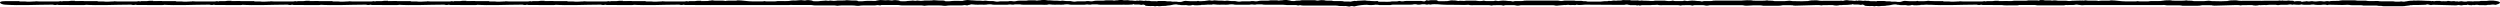
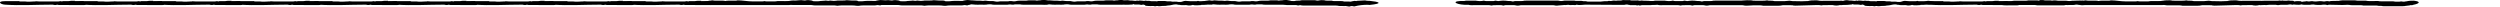
<svg xmlns="http://www.w3.org/2000/svg" width="1920" height="5" viewBox="0 0 1920 5" fill="none">
  <path d="M64.097 3.894C67.978 3.894 64.241 2.965 64.241 0.841C64.241 0.796 63.522 0.841 63.235 0.841C61.367 0.841 59.642 0.796 57.917 0.796C57.343 0.796 57.486 1.327 57.486 0.531C57.486 0.487 57.199 0.619 57.199 0.619H54.756C53.893 0.619 53.606 0.796 53.031 0.841C52.169 0.929 51.306 0.885 50.444 0.885H48.432C48.288 0.885 48.145 0.841 48.145 0.885C48.145 1.15 47.139 1.15 46.564 0.929C46.276 0.796 46.133 0.841 46.133 0.929C45.845 0.973 45.414 1.106 44.983 1.106H29.749C29.318 1.106 27.737 0.929 27.593 0.973C27.449 1.018 27.162 1.106 27.018 1.106H26.443C26.156 1.106 20.551 1.504 19.545 1.15H19.258C18.395 1.15 17.533 1.106 16.814 1.15C15.952 1.195 14.946 1.15 14.659 0.885C14.515 0.752 13.796 0.885 13.365 0.885H3.88C-2.444 0.885 -0.001 3.319 3.88 3.584C15.665 4.381 28.024 3.584 39.953 3.584C40.528 3.584 40.671 3.54 41.39 3.761C41.534 3.805 41.821 3.85 42.108 3.85C42.683 3.85 42.827 3.938 43.833 3.628C43.977 3.584 44.121 3.628 44.121 3.628C44.695 3.894 45.558 3.85 46.276 3.85C52.169 3.85 58.349 3.894 64.097 3.894Z" fill="black" />
  <path d="M124.223 3.894C128.103 3.894 124.366 2.965 124.366 0.841C124.366 0.796 123.648 0.841 123.36 0.841C121.492 0.841 119.767 0.796 118.043 0.796C117.468 0.796 117.612 1.327 117.612 0.531C117.612 0.487 117.324 0.619 117.324 0.619H114.881C114.019 0.619 113.731 0.796 113.156 0.841C112.294 0.929 111.432 0.885 110.569 0.885H108.557C108.414 0.885 108.27 0.841 108.27 0.885C108.27 1.15 107.264 1.15 106.689 0.929C106.402 0.796 106.258 0.841 106.258 0.929C105.97 0.973 105.539 1.106 105.108 1.106H89.874C89.443 1.106 87.862 0.929 87.718 0.973C87.575 1.018 87.287 1.106 87.144 1.106H86.569C86.281 1.106 80.676 1.504 79.67 1.15H79.383C78.52 1.15 77.658 1.106 76.94 1.15C76.077 1.195 75.071 1.15 74.784 0.885C74.64 0.752 73.922 0.885 73.49 0.885H64.005C57.682 0.885 60.125 3.319 64.005 3.584C75.79 4.381 88.15 3.584 100.078 3.584C100.653 3.584 100.797 3.54 101.515 3.761C101.659 3.805 101.946 3.85 102.234 3.85C102.809 3.85 102.952 3.938 103.958 3.628C104.102 3.584 104.246 3.628 104.246 3.628C104.821 3.894 105.683 3.85 106.402 3.85C112.294 3.85 118.474 3.894 124.223 3.894Z" fill="black" />
  <path d="M184.348 3.894C188.228 3.894 184.492 2.965 184.492 0.841C184.492 0.796 183.773 0.841 183.485 0.841C181.617 0.841 179.893 0.796 178.168 0.796C177.593 0.796 177.737 1.327 177.737 0.531C177.737 0.487 177.449 0.619 177.449 0.619H175.006C174.144 0.619 173.856 0.796 173.282 0.841C172.419 0.929 171.557 0.885 170.695 0.885H168.683C168.539 0.885 168.395 0.841 168.395 0.885C168.395 1.15 167.389 1.15 166.814 0.929C166.527 0.796 166.383 0.841 166.383 0.929C166.096 0.973 165.665 1.106 165.233 1.106H149.999C149.568 1.106 147.987 0.929 147.844 0.973C147.7 1.018 147.413 1.106 147.269 1.106H146.694C146.407 1.106 140.802 1.504 139.796 1.15H139.508C138.646 1.15 137.784 1.106 137.065 1.15C136.203 1.195 135.197 1.15 134.909 0.885C134.765 0.752 134.047 0.885 133.616 0.885H124.13C117.807 0.885 120.25 3.319 124.13 3.584C135.915 4.381 148.275 3.584 160.203 3.584C160.778 3.584 160.922 3.54 161.641 3.761C161.784 3.805 162.072 3.85 162.359 3.85C162.934 3.85 163.078 3.938 164.084 3.628C164.227 3.584 164.371 3.628 164.371 3.628C164.946 3.894 165.808 3.85 166.527 3.85C172.419 3.85 178.599 3.894 184.348 3.894Z" fill="black" />
  <path d="M244.473 3.894C248.353 3.894 244.617 2.965 244.617 0.841C244.617 0.796 243.898 0.841 243.611 0.841C241.742 0.841 240.018 0.796 238.293 0.796C237.718 0.796 237.862 1.327 237.862 0.531C237.862 0.487 237.575 0.619 237.575 0.619H235.132C234.269 0.619 233.982 0.796 233.407 0.841C232.545 0.929 231.682 0.885 230.82 0.885H228.808C228.664 0.885 228.521 0.841 228.521 0.885C228.521 1.15 227.515 1.15 226.94 0.929C226.652 0.796 226.508 0.841 226.508 0.929C226.221 0.973 225.79 1.106 225.359 1.106H210.125C209.694 1.106 208.113 0.929 207.969 0.973C207.825 1.018 207.538 1.106 207.394 1.106H206.819C206.532 1.106 200.927 1.504 199.921 1.15H199.633C198.771 1.15 197.909 1.106 197.19 1.15C196.328 1.195 195.322 1.15 195.034 0.885C194.891 0.752 194.172 0.885 193.741 0.885H184.256C177.932 0.885 180.375 3.319 184.256 3.584C196.041 4.381 208.4 3.584 220.329 3.584C220.904 3.584 221.047 3.54 221.766 3.761C221.91 3.805 222.197 3.85 222.484 3.85C223.059 3.85 223.203 3.938 224.209 3.628C224.353 3.584 224.496 3.628 224.496 3.628C225.071 3.894 225.934 3.85 226.652 3.85C232.545 3.85 238.724 3.894 244.473 3.894Z" fill="black" />
  <path d="M304.598 3.894C308.479 3.894 304.742 2.965 304.742 0.841C304.742 0.796 304.024 0.841 303.736 0.841C301.868 0.841 300.143 0.796 298.419 0.796C297.844 0.796 297.987 1.327 297.987 0.531C297.987 0.487 297.7 0.619 297.7 0.619H295.257C294.395 0.619 294.107 0.796 293.532 0.841C292.67 0.929 291.808 0.885 290.945 0.885H288.933C288.79 0.885 288.646 0.841 288.646 0.885C288.646 1.15 287.64 1.15 287.065 0.929C286.777 0.796 286.634 0.841 286.634 0.929C286.346 0.973 285.915 1.106 285.484 1.106H270.25C269.819 1.106 268.238 0.929 268.094 0.973C267.951 1.018 267.663 1.106 267.519 1.106H266.945C266.657 1.106 261.052 1.504 260.046 1.15H259.759C258.896 1.15 258.034 1.106 257.316 1.15C256.453 1.195 255.447 1.15 255.16 0.885C255.016 0.752 254.297 0.885 253.866 0.885H244.381C238.057 0.885 240.501 3.319 244.381 3.584C256.166 4.381 268.525 3.584 280.454 3.584C281.029 3.584 281.173 3.54 281.891 3.761C282.035 3.805 282.322 3.85 282.61 3.85C283.185 3.85 283.328 3.938 284.334 3.628C284.478 3.584 284.622 3.628 284.622 3.628C285.197 3.894 286.059 3.85 286.778 3.85C292.67 3.85 298.85 3.894 304.598 3.894Z" fill="black" />
  <path d="M364.724 3.894C368.604 3.894 364.867 2.965 364.867 0.841C364.867 0.796 364.149 0.841 363.861 0.841C361.993 0.841 360.268 0.796 358.544 0.796C357.969 0.796 358.113 1.327 358.113 0.531C358.113 0.487 357.825 0.619 357.825 0.619H355.382C354.52 0.619 354.232 0.796 353.658 0.841C352.795 0.929 351.933 0.885 351.071 0.885H349.059C348.915 0.885 348.771 0.841 348.771 0.885C348.771 1.15 347.765 1.15 347.19 0.929C346.903 0.796 346.759 0.841 346.759 0.929C346.472 0.973 346.041 1.106 345.609 1.106H330.375C329.944 1.106 328.363 0.929 328.22 0.973C328.076 1.018 327.788 1.106 327.645 1.106H327.07C326.782 1.106 321.178 1.504 320.172 1.15H319.884C319.022 1.15 318.159 1.106 317.441 1.15C316.579 1.195 315.573 1.15 315.285 0.885C315.141 0.752 314.423 0.885 313.992 0.885H304.506C298.183 0.885 300.626 3.319 304.506 3.584C316.291 4.381 328.651 3.584 340.579 3.584C341.154 3.584 341.298 3.54 342.016 3.761C342.16 3.805 342.448 3.85 342.735 3.85C343.31 3.85 343.454 3.938 344.46 3.628C344.603 3.584 344.747 3.628 344.747 3.628C345.322 3.894 346.184 3.85 346.903 3.85C352.795 3.85 358.975 3.894 364.724 3.894Z" fill="black" />
  <path d="M424.849 3.894C428.729 3.894 424.993 2.965 424.993 0.841C424.993 0.796 424.274 0.841 423.987 0.841C422.118 0.841 420.394 0.796 418.669 0.796C418.094 0.796 418.238 1.327 418.238 0.531C418.238 0.487 417.951 0.619 417.951 0.619H415.507C414.645 0.619 414.358 0.796 413.783 0.841C412.921 0.929 412.058 0.885 411.196 0.885H409.184C409.04 0.885 408.896 0.841 408.896 0.885C408.896 1.15 407.89 1.15 407.316 0.929C407.028 0.796 406.884 0.841 406.884 0.929C406.597 0.973 406.166 1.106 405.735 1.106H390.501C390.07 1.106 388.489 0.929 388.345 0.973C388.201 1.018 387.914 1.106 387.77 1.106H387.195C386.908 1.106 381.303 1.504 380.297 1.15H380.009C379.147 1.15 378.285 1.106 377.566 1.15C376.704 1.195 375.698 1.15 375.41 0.885C375.267 0.752 374.548 0.885 374.117 0.885H364.632C358.308 0.885 360.751 3.319 364.632 3.584C376.416 4.381 388.776 3.584 400.705 3.584C401.279 3.584 401.423 3.54 402.142 3.761C402.285 3.805 402.573 3.85 402.86 3.85C403.435 3.85 403.579 3.938 404.585 3.628C404.729 3.584 404.872 3.628 404.872 3.628C405.447 3.894 406.31 3.85 407.028 3.85C412.921 3.85 419.1 3.894 424.849 3.894Z" fill="black" />
  <path d="M484.974 3.894C488.855 3.894 485.118 2.965 485.118 0.841C485.118 0.796 484.399 0.841 484.112 0.841C482.244 0.841 480.519 0.796 478.794 0.796C478.22 0.796 478.363 1.327 478.363 0.531C478.363 0.487 478.076 0.619 478.076 0.619H475.633C474.77 0.619 474.483 0.796 473.908 0.841C473.046 0.929 472.184 0.885 471.321 0.885H469.309C469.165 0.885 469.022 0.841 469.022 0.885C469.022 1.15 468.016 1.15 467.441 0.929C467.153 0.796 467.01 0.841 467.01 0.929C466.722 0.973 466.291 1.106 465.86 1.106H450.626C450.195 1.106 448.614 0.929 448.47 0.973C448.327 1.018 448.039 1.106 447.895 1.106H447.32C447.033 1.106 441.428 1.504 440.422 1.15H440.135C439.272 1.15 438.41 1.106 437.691 1.15C436.829 1.195 435.823 1.15 435.536 0.885C435.392 0.752 434.673 0.885 434.242 0.885H424.757C418.433 0.885 420.877 3.319 424.757 3.584C436.542 4.381 448.901 3.584 460.83 3.584C461.405 3.584 461.548 3.54 462.267 3.761C462.411 3.805 462.698 3.85 462.986 3.85C463.561 3.85 463.704 3.938 464.71 3.628C464.854 3.584 464.998 3.628 464.998 3.628C465.573 3.894 466.435 3.85 467.153 3.85C473.046 3.85 479.226 3.894 484.974 3.894Z" fill="black" />
  <path d="M545.1 3.894C548.98 3.894 545.243 2.965 545.243 0.841C545.243 0.796 544.525 0.841 544.237 0.841C542.369 0.841 540.644 0.796 538.92 0.796C538.345 0.796 538.489 1.327 538.489 0.531C538.489 0.487 538.201 0.619 538.201 0.619H535.758C534.896 0.619 534.608 0.796 534.033 0.841C533.171 0.929 532.309 0.885 531.447 0.885H529.435C529.291 0.885 529.147 0.841 529.147 0.885C529.147 1.15 528.141 1.15 527.566 0.929C527.279 0.796 527.135 0.841 527.135 0.929C526.848 0.973 526.416 1.106 525.985 1.106H510.751C510.32 1.106 508.739 0.929 508.596 0.973C508.452 1.018 508.164 1.106 508.021 1.106H507.446C507.158 1.106 501.553 1.504 500.547 1.15H500.26C499.398 1.15 498.535 1.106 497.817 1.15C496.954 1.195 495.948 1.15 495.661 0.885C495.517 0.752 494.799 0.885 494.368 0.885H484.882C478.559 0.885 481.002 3.319 484.882 3.584C496.667 4.381 509.027 3.584 520.955 3.584C521.53 3.584 521.674 3.54 522.392 3.761C522.536 3.805 522.824 3.85 523.111 3.85C523.686 3.85 523.83 3.938 524.836 3.628C524.979 3.584 525.123 3.628 525.123 3.628C525.698 3.894 526.56 3.85 527.279 3.85C533.171 3.85 539.351 3.894 545.1 3.894Z" fill="black" />
  <path d="M545.726 3.894H605.225H606.231C606.375 3.85 606.375 3.805 606.518 3.805C606.518 3.761 606.95 3.761 607.093 3.717C607.381 3.584 607.956 3.584 608.243 3.673C608.818 3.805 609.249 3.85 609.536 3.805C612.411 2.655 614.135 1.814 609.393 0.664C608.53 0.619 607.237 0.575 606.375 0.885C606.231 0.929 605.512 0.929 605.369 0.929C604.363 0.929 603.213 0.841 602.207 0.841H598.47C597.608 0.841 596.315 0.796 595.883 1.018C595.74 1.062 595.308 1.062 595.165 1.062H594.734H590.422C589.416 1.062 588.266 1.195 587.117 0.841C586.685 0.885 586.542 1.062 585.679 1.062H580.362H577.631C574.038 1.062 570.302 0.265 566.565 0.265C566.421 0.265 566.134 0.31 565.846 0.398C565.703 0.442 565.559 0.531 564.841 0.531H561.822C560.098 0.575 558.373 0.398 557.08 0.796C556.505 0.708 556.361 0.531 555.355 0.531H549.032C548.457 0.531 548.313 0.442 548.026 0.398C547.307 0.221 546.588 0.221 546.157 0.398C545.726 0.398 545.726 0.442 545.582 0.487C545.439 0.531 545.008 0.531 544.72 0.531C539.977 1.416 535.235 2.876 544.72 3.761C545.008 3.805 545.439 3.894 545.726 3.894Z" fill="black" />
  <path d="M643.142 4.425C644.291 4.336 644.866 4.159 646.16 4.159H654.351C655.789 4.159 656.507 4.248 657.37 4.381C658.232 4.513 658.95 4.469 659.813 4.425C660.675 4.292 661.394 4.159 662.831 4.159H671.885C672.316 4.159 672.891 4.071 673.178 3.982C673.753 3.894 674.041 3.85 674.615 3.938C675.047 4.027 675.334 4.115 675.909 4.115C675.909 4.159 676.196 4.115 676.196 4.115C680.795 2.566 682.807 0.354 676.196 0.044C675.047 0.265 673.753 0.442 672.316 0.708C670.16 0.708 668.292 0.708 666.136 0.664C665.561 0.664 664.987 0.708 664.412 0.752C662.256 1.018 662.256 0.973 660.388 0.973C659.238 0.973 658.95 0.973 658.663 0.752C658.519 0.531 658.519 0.398 656.795 0.398H654.064C653.058 0.398 653.058 0.398 650.758 0.177C650.758 0.133 650.327 0.133 650.327 0.133C648.603 0.531 645.872 0.354 643.716 0.398C643.429 0.398 643.142 0.442 642.854 0.442C642.71 0.487 642.71 0.531 642.423 0.531C640.698 0.752 640.123 0.752 638.543 0.531C637.968 0.398 637.68 0.398 637.249 0.487C636.962 0.575 636.387 0.664 636.099 0.664C635.525 0.664 634.95 0.575 634.662 0.487C634.231 0.398 633.944 0.398 633.369 0.531C632.219 0.752 629.776 0.619 629.057 0.929C628.195 1.018 626.039 1.018 624.889 0.929C624.027 0.885 624.315 0.796 624.027 0.664C624.027 0.442 621.871 0.133 620.865 0.088C619.716 0.088 618.853 0.177 618.71 0.31C618.135 0.398 617.847 0.398 617.272 0.31C615.692 0.044 614.829 0.044 613.392 0.221C612.961 0.31 612.099 0.398 611.236 0.398H609.368C599.883 1.018 600.458 2.788 609.368 3.85H621.297H623.021C623.309 3.894 623.596 3.894 623.883 3.938C624.602 4.115 625.464 4.159 626.758 4.159H632.219H638.543C640.411 4.115 642.135 4.159 643.142 4.425Z" fill="black" />
  <path d="M710.004 4.425C711.153 4.336 711.728 4.159 713.022 4.159H721.213C722.651 4.159 723.369 4.248 724.232 4.381C725.094 4.513 725.812 4.469 726.675 4.425C727.537 4.292 728.256 4.159 729.693 4.159H738.747C739.178 4.159 739.753 4.071 740.04 3.982C740.615 3.894 740.903 3.85 741.477 3.938C741.909 4.027 742.196 4.115 742.771 4.115C742.771 4.159 743.058 4.115 743.058 4.115C747.657 2.566 749.669 0.354 743.058 0.044C741.909 0.265 740.615 0.442 739.178 0.708C737.022 0.708 735.154 0.708 732.998 0.664C732.423 0.664 731.849 0.708 731.274 0.752C729.118 1.018 729.118 0.973 727.25 0.973C726.1 0.973 725.812 0.973 725.525 0.752C725.381 0.531 725.381 0.398 723.657 0.398H720.926C719.92 0.398 719.92 0.398 717.621 0.177C717.621 0.133 717.189 0.133 717.189 0.133C715.465 0.531 712.734 0.354 710.578 0.398C710.291 0.398 710.004 0.442 709.716 0.442C709.572 0.487 709.572 0.531 709.285 0.531C707.56 0.752 706.985 0.752 705.405 0.531C704.83 0.398 704.542 0.398 704.111 0.487C703.824 0.575 703.249 0.664 702.961 0.664C702.387 0.664 701.812 0.575 701.524 0.487C701.093 0.398 700.806 0.398 700.231 0.531C699.081 0.752 696.638 0.619 695.919 0.929C695.057 1.018 692.901 1.018 691.752 0.929C690.889 0.885 691.177 0.796 690.889 0.664C690.889 0.442 688.733 0.133 687.727 0.088C686.578 0.088 685.715 0.177 685.572 0.31C684.997 0.398 684.709 0.398 684.134 0.31C682.554 0.044 681.691 0.044 680.254 0.221C679.823 0.31 678.961 0.398 678.098 0.398H676.23C666.745 1.018 667.32 2.788 676.23 3.85H688.159H689.883C690.171 3.894 690.458 3.894 690.745 3.938C691.464 4.115 692.326 4.159 693.62 4.159H699.081H705.405C707.273 4.115 708.997 4.159 710.004 4.425Z" fill="black" />
  <path d="M750.853 3.628C751.284 3.584 752.003 3.628 752.721 3.584C754.733 3.54 757.176 3.805 758.757 3.363C759.763 3.363 761.344 3.23 762.206 3.54C762.494 3.628 762.925 3.628 763.356 3.628C766.805 3.584 770.255 3.584 773.704 3.628C774.135 3.628 774.566 3.584 774.71 3.496C775.716 3.274 776.147 3.451 776.578 3.54C777.153 3.628 777.872 3.628 778.303 3.584C779.021 3.451 779.452 3.319 780.602 3.363H782.327C782.758 3.363 783.477 3.363 783.62 3.407C784.339 3.628 785.201 3.628 786.351 3.628H802.447C810.208 2.788 809.489 1.018 802.447 0H801.729C800.579 0 799.717 0.044 799.142 0.221C798.567 0.31 797.704 0.221 797.273 0.31C797.13 0.398 796.698 0.487 796.411 0.487C796.124 0.487 795.692 0.398 795.549 0.354L795.118 0.265H789.944C789.081 0.531 787.644 0.531 786.351 0.531H783.189C782.327 0.487 781.752 0.575 781.033 0.708L779.74 0.973C779.165 1.062 778.303 1.062 777.872 0.973C777.44 0.929 777.153 0.796 776.291 0.796C775.716 0.752 775.285 0.841 774.71 0.929C774.566 1.018 774.135 1.062 773.704 1.018C772.123 1.018 770.255 1.062 768.53 1.018C767.811 1.018 767.38 1.106 766.949 1.195C766.23 1.327 765.368 1.327 764.793 1.195C764.218 1.106 763.787 1.018 763.356 0.929C762.925 0.841 762.494 0.752 761.775 0.796C761.2 0.796 760.482 0.752 759.763 0.796C758.757 0.796 758.326 0.664 757.607 0.575C757.176 0.487 756.458 0.487 755.739 0.575C755.308 0.664 754.877 0.841 754.015 0.619C753.871 0.531 753.296 0.531 752.865 0.531H750.422C749.847 0.531 749.559 0.531 749.272 0.442C748.841 0.398 747.116 0.265 746.829 0.265C746.398 0.31 746.254 0.398 745.823 0.442C745.535 0.531 744.817 0.575 744.673 0.487C744.242 0.398 743.811 0.354 743.092 0.31C734.613 1.018 734.325 2.655 743.092 3.363H743.523C743.523 3.363 743.811 3.451 743.954 3.451C744.673 3.584 744.673 3.584 744.817 3.496C745.823 3.319 746.398 3.274 747.116 3.407C747.835 3.54 749.847 3.628 750.853 3.628Z" fill="black" />
  <path d="M810.136 3.628C810.567 3.584 811.286 3.628 812.004 3.584C814.016 3.54 816.46 3.805 818.04 3.363C819.047 3.363 820.627 3.23 821.49 3.54C821.777 3.628 822.208 3.628 822.639 3.628C826.089 3.584 829.538 3.584 832.987 3.628C833.418 3.628 833.849 3.584 833.993 3.496C834.999 3.274 835.43 3.451 835.861 3.54C836.436 3.628 837.155 3.628 837.586 3.584C838.305 3.451 838.736 3.319 839.885 3.363H841.61C842.041 3.363 842.76 3.363 842.904 3.407C843.622 3.628 844.484 3.628 845.634 3.628H861.73C869.491 2.788 868.773 1.018 861.73 0H861.012C859.862 0 859 0.044 858.425 0.221C857.85 0.31 856.988 0.221 856.557 0.31C856.413 0.398 855.982 0.487 855.694 0.487C855.407 0.487 854.976 0.398 854.832 0.354L854.401 0.265H849.227C848.365 0.531 846.928 0.531 845.634 0.531H842.472C841.61 0.487 841.035 0.575 840.317 0.708L839.023 0.973C838.448 1.062 837.586 1.062 837.155 0.973C836.724 0.929 836.436 0.796 835.574 0.796C834.999 0.752 834.568 0.841 833.993 0.929C833.849 1.018 833.418 1.062 832.987 1.018C831.406 1.018 829.538 1.062 827.813 1.018C827.095 1.018 826.663 1.106 826.232 1.195C825.514 1.327 824.651 1.327 824.077 1.195C823.502 1.106 823.07 1.018 822.639 0.929C822.208 0.841 821.777 0.752 821.058 0.796C820.484 0.796 819.765 0.752 819.046 0.796C818.04 0.796 817.609 0.664 816.891 0.575C816.46 0.487 815.741 0.487 815.022 0.575C814.591 0.664 814.16 0.841 813.298 0.619C813.154 0.531 812.579 0.531 812.148 0.531H809.705C809.13 0.531 808.843 0.531 808.555 0.442C808.124 0.398 806.399 0.265 806.112 0.265C805.681 0.31 805.537 0.398 805.106 0.442C804.819 0.531 804.1 0.575 803.956 0.487C803.525 0.398 803.094 0.354 802.375 0.31C793.896 1.018 793.609 2.655 802.375 3.363H802.806C802.806 3.363 803.094 3.451 803.238 3.451C803.956 3.584 803.956 3.584 804.1 3.496C805.106 3.319 805.681 3.274 806.399 3.407C807.118 3.54 809.13 3.628 810.136 3.628Z" fill="black" />
  <path d="M890.546 4.779C892.126 4.602 892.126 4.558 892.845 4.558C893.707 4.558 894.713 4.558 895.288 4.513C895.863 4.469 896.151 4.248 896.725 4.248C899.025 4.248 900.893 3.363 903.049 3.363C903.768 3.363 904.342 3.496 904.63 3.628C904.774 3.717 905.78 3.673 905.923 3.717C906.354 3.85 906.929 3.938 907.504 3.938C907.935 3.938 908.798 3.894 909.516 3.938C910.235 3.982 911.241 3.805 911.672 3.982C912.391 4.292 913.397 4.159 914.403 4.159C914.834 4.159 915.552 3.761 916.127 3.761C916.271 3.761 916.702 3.85 916.702 3.894C916.702 4.204 921.876 4.071 922.451 3.894C922.594 3.85 922.594 3.85 922.594 3.761C922.594 3.717 923.169 3.717 923.601 3.717H925.038C926.475 3.717 926.906 3.54 927.912 3.407C928.199 3.363 928.487 3.451 928.918 3.407C935.242 2.743 935.673 1.416 928.918 0.619C928.487 0.575 928.199 0.664 927.912 0.664C927.481 0.664 927.337 0.708 927.193 0.841C927.05 0.929 926.619 0.929 926.475 0.929H921.301C920.582 0.929 920.295 0.708 920.151 0.664C919.864 0.575 919.433 0.929 919.145 0.929H914.403C912.678 0.929 911.672 0.664 910.522 0.664C908.941 0.664 907.792 1.504 906.642 1.504C906.498 1.504 906.498 1.46 906.354 1.46C905.205 1.46 905.348 1.416 904.774 1.46C904.342 1.504 904.342 1.327 903.768 1.283C902.905 1.195 901.756 1.283 900.606 1.283C900.031 1.283 900.031 1.239 899.456 1.106C899.169 1.018 899.025 1.018 898.737 1.018C897.732 1.018 896.869 1.062 896.294 1.018C895.576 0.973 895.145 0.708 894.426 0.752C893.564 0.796 892.701 0.752 891.983 0.752H889.396C888.965 0.752 888.965 1.239 887.959 0.973C887.815 0.929 887.815 0.929 887.528 0.929C886.378 0.929 885.659 0.885 884.797 0.929C883.935 0.973 883.503 0.841 883.072 0.708C882.785 0.531 882.066 0.664 881.491 0.664C881.204 0.664 880.917 0.664 880.342 0.575C879.911 0.487 880.054 0.398 879.911 0.442L879.479 0.575C878.617 0.796 878.33 0.664 877.324 0.531C876.749 0.442 876.461 0.398 875.743 0.398C875.455 0.398 875.312 0.398 874.593 0.442C874.162 0.487 874.306 0.664 874.162 0.664C874.018 0.664 873.587 0.575 873.587 0.442C873.587 0.398 873.156 0.398 872.725 0.531C872.581 0.575 872.581 0.575 872.581 0.619C872.581 0.708 871.575 0.664 871.144 0.619C869.563 0.487 869.85 0.398 869.132 0.398H867.695C867.551 0.398 867.263 0.31 867.12 0.265C866.401 0.088 865.251 0.088 864.533 0.265C863.239 0.619 862.952 0.841 861.946 0.708C861.659 0.664 861.802 0.575 861.659 0.619C856.341 1.327 856.197 2.345 861.659 3.186C862.233 3.274 862.952 3.23 863.671 3.496C864.677 3.894 867.551 3.496 869.419 3.496C869.994 3.496 870.138 3.319 870.282 3.186C870.425 3.053 871.144 3.496 871.431 3.496H872.006H874.593C875.455 3.496 875.599 3.584 876.03 3.717C876.461 3.85 876.749 3.717 877.18 3.717C877.324 3.717 877.324 3.628 877.467 3.584C878.042 3.407 878.042 3.54 878.473 3.628C879.479 3.805 879.623 4.027 879.479 4.292C879.336 4.513 884.222 4.779 884.797 4.602C884.941 4.558 885.372 4.602 885.803 4.602C886.09 4.602 886.09 4.646 886.234 4.69C886.953 4.912 887.24 4.912 888.102 4.646C888.39 4.558 888.39 4.558 888.965 4.602C889.54 4.646 889.827 4.867 890.546 4.779Z" fill="black" />
  <path d="M936.618 3.628C937.049 3.584 937.768 3.628 938.486 3.584C940.498 3.54 942.942 3.805 944.523 3.363C945.529 3.363 947.109 3.23 947.972 3.54C948.259 3.628 948.69 3.628 949.121 3.628C952.571 3.584 956.02 3.584 959.469 3.628C959.9 3.628 960.331 3.584 960.475 3.496C961.481 3.274 961.912 3.451 962.343 3.54C962.918 3.628 963.637 3.628 964.068 3.584C964.787 3.451 965.218 3.319 966.367 3.363H968.092C968.523 3.363 969.242 3.363 969.386 3.407C970.104 3.628 970.966 3.628 972.116 3.628H988.212C995.973 2.788 995.255 1.018 988.212 0H987.494C986.344 0 985.482 0.044 984.907 0.221C984.332 0.31 983.47 0.221 983.039 0.31C982.895 0.398 982.464 0.487 982.176 0.487C981.889 0.487 981.458 0.398 981.314 0.354L980.883 0.265H975.709C974.847 0.531 973.41 0.531 972.116 0.531H968.954C968.092 0.487 967.517 0.575 966.799 0.708L965.505 0.973C964.93 1.062 964.068 1.062 963.637 0.973C963.206 0.929 962.918 0.796 962.056 0.796C961.481 0.752 961.05 0.841 960.475 0.929C960.331 1.018 959.9 1.062 959.469 1.018C957.888 1.018 956.02 1.062 954.295 1.018C953.577 1.018 953.146 1.106 952.714 1.195C951.996 1.327 951.133 1.327 950.559 1.195C949.984 1.106 949.553 1.018 949.121 0.929C948.69 0.841 948.259 0.752 947.541 0.796C946.966 0.796 946.247 0.752 945.529 0.796C944.523 0.796 944.091 0.664 943.373 0.575C942.942 0.487 942.223 0.487 941.504 0.575C941.073 0.664 940.642 0.841 939.78 0.619C939.636 0.531 939.061 0.531 938.63 0.531H936.187C935.612 0.531 935.325 0.531 935.037 0.442C934.606 0.398 932.881 0.265 932.594 0.265C932.163 0.31 932.019 0.398 931.588 0.442C931.301 0.531 930.582 0.575 930.438 0.487C930.007 0.398 929.576 0.354 928.857 0.31C920.378 1.018 920.091 2.655 928.857 3.363H929.289C929.289 3.363 929.576 3.451 929.72 3.451C930.438 3.584 930.438 3.584 930.582 3.496C931.588 3.319 932.163 3.274 932.881 3.407C933.6 3.54 935.612 3.628 936.618 3.628Z" fill="black" />
  <path d="M1036.57 5C1037.58 4.558 1038.59 4.558 1039.02 4.735C1039.45 4.912 1039.88 4.912 1040.17 4.912C1043.62 4.027 1046.92 3.673 1050.37 3.673C1050.66 3.673 1051.09 3.673 1051.52 3.761L1051.81 3.805C1062.87 2.655 1059.14 1.327 1051.66 0.619C1051.66 0.664 1051.52 0.619 1051.52 0.664C1049.94 0.664 1049.22 0.487 1048.36 0.31C1046.78 0.31 1044.77 0.575 1043.33 0.575C1042.47 0.664 1042.03 0.487 1041.75 0.841C1041.17 0.708 1040.88 0.664 1040.45 0.664C1039.3 0.708 1038.15 1.15 1037.29 1.283C1037 1.195 1036.43 1.195 1036 1.195H1032.41C1030.97 0.619 1028.53 0.885 1026.51 0.841C1025.36 0.841 1023.78 0.929 1022.92 0.531C1022.78 0.487 1021.91 0.487 1021.48 0.487C1019.76 0.487 1018.03 0.619 1017.03 0.177C1015.59 0.133 1014.44 1.75825e-06 1013.15 0.31C1012.29 0.531 1011.71 0.531 1010.85 0.354C1010.42 0.265 1010.13 0.133 1009.7 0.133H999.925C999.782 0.133 999.351 0.221 999.207 0.265C998.632 0.487 997.77 0.487 996.764 0.487C996.045 0.487 995.47 0.487 995.039 0.619C994.32 0.796 994.033 0.841 993.171 0.841H988.141C988.141 1.549 980.667 2.212 988.141 3.894H994.895C995.47 3.894 995.614 3.894 996.045 4.027C996.332 4.115 996.62 4.204 996.907 4.204C997.482 4.204 997.626 4.071 998.057 4.027C998.201 3.938 998.488 3.894 998.488 3.938C1000.36 4.469 1002.8 4.204 1005.1 4.248H1025.65C1026.23 4.248 1026.8 4.248 1027.09 4.336C1028.81 4.823 1030.97 4.513 1032.84 4.646C1033.27 4.646 1033.56 4.558 1033.7 4.646C1033.99 4.69 1034.7 4.735 1034.85 4.823C1035.14 5 1036 5 1036.57 5Z" fill="black" />
-   <path d="M1051.8 3.894H1052.81C1053.96 3.894 1053.96 3.894 1056.26 3.584C1056.69 3.54 1057.84 3.628 1058.27 3.673C1058.41 3.761 1058.99 3.894 1059.28 3.894H1067.61C1067.9 3.894 1068.04 3.805 1068.33 3.805C1068.91 3.628 1069.19 3.584 1069.91 3.584H1083.42C1084.28 3.584 1085.15 3.496 1085.72 3.319C1086.15 3.23 1086.87 3.23 1087.73 3.319C1088.02 3.363 1088.31 3.496 1088.45 3.54C1089.31 3.584 1089.89 3.628 1090.61 3.54C1092.04 3.274 1092.04 3.274 1092.91 3.274C1094.34 3.274 1094.34 3.23 1095.35 3.496C1095.78 3.584 1095.92 3.584 1096.5 3.496C1097.07 3.274 1097.07 3.319 1098.22 3.496C1098.51 3.54 1098.65 3.54 1098.65 3.54C1100.24 3.097 1102.25 3.274 1103.97 3.274C1108.43 3.717 1113.03 3.717 1117.34 3.717H1124.67C1128.83 3.319 1129.98 1.106 1124.67 0.708H1124.38C1123.37 0.619 1122.22 0.752 1121.07 0.575C1120.21 1.15 1118.49 0.354 1117.34 0.354C1116.48 0.31 1115.33 0.354 1114.32 0.31C1113.6 0.531 1111.45 0.841 1111.3 0.885C1109.29 0.929 1107.13 0.885 1104.98 0.929C1104.4 0.929 1103.97 0.354 1103.4 0.221C1103.11 0.221 1103.11 0.177 1102.97 0.133C1101.53 0.133 1100.24 0.133 1098.65 0.177C1098.08 0.177 1097.65 0.354 1097.07 0.442C1096.64 0.354 1096.07 0.221 1095.49 0.177C1095.35 0.133 1094.49 1.018 1094.2 1.018C1093.34 1.062 1092.76 1.018 1092.19 0.841L1091.76 0.752C1091.47 0.752 1091.04 0.708 1090.61 0.708C1087.16 0.708 1084 0.752 1080.69 0.708C1079.4 0.708 1078.53 0.796 1077.67 1.018C1076.95 1.106 1075.66 1.018 1075.37 0.841C1074.8 0.708 1074.51 0.708 1074.22 0.796C1073.94 0.929 1073.36 1.062 1072.64 1.062C1071.35 1.018 1070.2 1.062 1069.05 1.062C1068.33 1.283 1067.32 1.372 1065.89 1.372C1064.02 1.327 1061.86 1.327 1059.71 1.327C1058.84 1.327 1058.41 1.283 1058.41 1.062C1058.13 0.752 1058.13 0.708 1057.12 0.841C1056.69 0.929 1056.26 1.018 1055.97 1.018H1051.8C1048.78 1.062 1048.5 3.097 1051.8 3.894Z" fill="black" />
  <path d="M1154.62 4.292C1154.91 4.204 1155.48 4.071 1155.91 3.982C1156.06 3.938 1156.49 3.938 1156.63 3.938C1158.79 3.938 1160.8 3.982 1162.67 3.938C1163.68 3.938 1163.82 4.115 1164.39 4.204C1165.4 4.381 1165.97 4.381 1167.12 4.159C1167.41 4.071 1167.84 3.982 1167.99 3.982C1176.47 3.938 1184.51 3.938 1192.71 3.982C1193.57 3.982 1193.86 4.159 1194.43 4.248C1195.15 4.336 1196.01 4.381 1196.59 4.248C1196.59 4.248 1196.59 4.204 1196.73 4.204C1207.94 3.496 1209.52 2.522 1196.73 0.487H1171.87C1170.86 0.487 1170.29 0.531 1170 0.664C1169.57 0.796 1169.14 0.796 1168.56 0.796C1167.27 0.796 1165.83 0.841 1164.25 0.796C1163.68 0.796 1163.24 0.796 1162.96 0.929C1162.53 1.018 1162.09 1.15 1161.95 1.15C1161.52 1.15 1161.23 1.018 1160.8 0.929C1160.66 0.796 1160.08 0.796 1159.51 0.796C1158.21 0.796 1158.21 0.752 1156.2 0.531C1154.91 0.442 1153.61 0.398 1152.32 0.619C1150.74 0.929 1150.31 0.885 1149.3 0.619C1148.73 0.487 1148.44 0.487 1148.15 0.531C1147.72 0.619 1147.58 0.796 1147.15 0.796H1141.11C1140.68 0.796 1140.25 0.664 1140.11 0.575C1139.53 0.487 1139.39 0.487 1138.96 0.575C1138.38 0.708 1138.09 0.841 1137.23 0.796C1136.37 0.752 1135.22 0.885 1134.36 0.664C1134.07 0.575 1133.64 0.487 1133.21 0.487C1130.76 0.487 1128.18 0.487 1125.73 0.531C1125.3 0.531 1125.16 0.752 1124.58 0.752C1114.09 0.531 1117.25 3.274 1124.73 3.673H1127.75C1129.04 4.159 1131.34 3.938 1133.06 3.938C1135.22 3.982 1137.23 3.938 1138.96 3.938H1140.68C1142.26 3.982 1144.13 3.805 1145.28 4.248C1146 4.248 1146.43 4.027 1147 3.982C1148.87 3.938 1150.74 3.982 1152.9 3.938C1153.47 4.071 1154.05 4.204 1154.62 4.292Z" fill="black" />
  <path d="M1260.05 4.159C1260.48 4.027 1260.62 3.938 1261.34 3.938H1267.52C1267.66 3.938 1267.95 3.938 1268.24 3.894C1268.96 3.761 1269.24 3.761 1269.96 3.673V3.761C1275.28 3.142 1272.12 1.593 1269.96 0.973C1267.23 0.619 1264.65 0.531 1261.91 0.531C1261.48 0.531 1261.48 0.531 1261.05 0.398C1260.91 0.354 1260.62 0.354 1260.48 0.398C1260.05 0.531 1259.33 0.619 1259.04 0.531C1257.89 0.177 1257.6 0.354 1256.88 0.354H1252.86C1252.29 0.354 1251.42 -0.088 1251.14 0.088C1250.99 0.177 1250.85 0.088 1250.7 0.088H1248.26C1247.4 0.088 1245.96 -0.044 1245.39 0.31C1245.24 0.398 1244.67 0.398 1244.52 0.398H1242.51C1241.65 0.398 1241.36 0.708 1240.36 0.487C1239.93 0.398 1238.92 0.398 1238.49 0.531C1238.06 0.664 1237.63 0.752 1237.05 0.752C1236.62 0.752 1236.33 0.796 1235.9 0.664C1235.61 0.575 1235.18 0.752 1234.75 0.885C1234.61 0.929 1234.61 0.929 1234.18 0.929H1232.17C1230.87 0.929 1230.3 1.239 1229.29 1.239H1220.24C1219.52 1.239 1218.8 1.239 1218.37 1.018C1218.22 0.929 1217.94 0.929 1217.79 0.929H1216.21C1215.49 0.929 1215.35 0.664 1214.49 0.664H1212.48H1210.46H1210.03C1209.31 0.354 1208.16 0.487 1207.3 0.487H1201.41C1200.55 0.487 1198.68 1.062 1197.67 1.062C1197.39 1.062 1197.1 0.973 1196.81 0.973C1196.52 0.973 1197.1 1.15 1196.81 1.195C1193.51 1.681 1192.79 3.142 1196.81 3.761C1197.1 3.805 1197.24 3.761 1197.53 3.761C1197.96 3.761 1200.69 3.584 1200.98 3.584C1201.12 3.584 1201.41 3.673 1201.55 3.761C1201.98 4.027 1202.42 3.894 1203.42 3.673C1203.85 3.584 1204.28 3.54 1204.72 3.673C1205 3.761 1205.15 3.894 1205.86 3.894C1207.16 3.894 1208.45 3.761 1209.75 3.894C1210.18 3.938 1210.46 3.761 1210.61 3.673C1210.75 3.54 1211.04 3.584 1211.33 3.673C1212.19 3.938 1213.34 3.805 1214.49 3.805C1215.78 3.805 1216.21 3.584 1217.36 3.584C1226.85 3.584 1236.33 3.761 1245.82 3.761H1247.4C1247.54 3.761 1247.83 3.717 1247.97 3.628C1248.26 3.451 1248.98 3.54 1249.55 3.496C1249.99 3.451 1250.27 3.584 1250.42 3.628C1250.85 3.761 1250.85 3.761 1251.14 3.717C1251.57 3.673 1251.57 3.938 1251.85 3.938H1256.6C1256.6 3.938 1256.88 4.027 1256.88 4.071C1256.88 4.336 1257.75 4.159 1258.03 4.027C1258.18 3.938 1258.47 4.027 1258.61 4.071C1259.18 4.248 1259.47 4.336 1260.05 4.159Z" fill="black" />
  <path d="M1299.8 4.292C1300.08 4.204 1300.66 4.071 1301.09 3.982C1301.23 3.938 1301.67 3.938 1301.81 3.938C1303.97 3.938 1305.98 3.982 1307.85 3.938C1308.85 3.938 1309 4.115 1309.57 4.204C1310.58 4.381 1311.15 4.381 1312.3 4.159C1312.59 4.071 1313.02 3.982 1313.16 3.982C1321.64 3.938 1329.69 3.938 1337.88 3.982C1338.74 3.982 1339.03 4.159 1339.61 4.248C1340.33 4.336 1341.19 4.381 1341.76 4.248C1341.76 4.248 1341.76 4.204 1341.91 4.204C1353.12 3.496 1354.7 2.522 1341.91 0.487H1317.04C1316.04 0.487 1315.46 0.531 1315.18 0.664C1314.74 0.796 1314.31 0.796 1313.74 0.796C1312.44 0.796 1311.01 0.841 1309.43 0.796C1308.85 0.796 1308.42 0.796 1308.13 0.929C1307.7 1.018 1307.27 1.15 1307.13 1.15C1306.7 1.15 1306.41 1.018 1305.98 0.929C1305.83 0.796 1305.26 0.796 1304.68 0.796C1303.39 0.796 1303.39 0.752 1301.38 0.531C1300.08 0.442 1298.79 0.398 1297.5 0.619C1295.92 0.929 1295.49 0.885 1294.48 0.619C1293.9 0.487 1293.62 0.487 1293.33 0.531C1292.9 0.619 1292.76 0.796 1292.32 0.796H1286.29C1285.86 0.796 1285.43 0.664 1285.28 0.575C1284.71 0.487 1284.56 0.487 1284.13 0.575C1283.56 0.708 1283.27 0.841 1282.41 0.796C1281.55 0.752 1280.4 0.885 1279.53 0.664C1279.25 0.575 1278.81 0.487 1278.38 0.487C1275.94 0.487 1273.35 0.487 1270.91 0.531C1270.48 0.531 1270.34 0.752 1269.76 0.752C1259.27 0.531 1262.43 3.274 1269.9 3.673H1272.92C1274.22 4.159 1276.52 3.938 1278.24 3.938C1280.4 3.982 1282.41 3.938 1284.13 3.938H1285.86C1287.44 3.982 1289.31 3.805 1290.46 4.248C1291.17 4.248 1291.61 4.027 1292.18 3.982C1294.05 3.938 1295.92 3.982 1298.07 3.938C1298.65 4.071 1299.22 4.204 1299.8 4.292Z" fill="black" />
  <path d="M1354.2 4.425C1354.2 4.469 1354.49 4.425 1354.78 4.425H1365.13C1366.85 4.469 1367.86 4.248 1369.29 3.982C1371.59 4.027 1374.18 4.027 1376.48 4.027C1376.62 4.027 1377.05 4.115 1377.05 4.204C1377.63 4.248 1378.2 4.336 1378.78 4.336C1384.24 4.336 1389.56 3.894 1394.59 3.894C1396.17 3.894 1397.61 3.805 1398.61 4.159C1399.47 4.159 1399.47 3.938 1400.19 3.938C1402.49 3.894 1405.08 3.894 1407.52 3.894C1407.52 3.894 1407.95 3.938 1408.24 4.027L1408.53 4.115C1409.53 4.292 1411.11 4.292 1411.69 4.159C1412.84 3.894 1413.27 3.805 1414.13 3.938C1425.06 3.186 1425.2 1.46 1414.13 0.619H1402.35C1400.19 0.619 1397.61 0.796 1396.17 0.354C1395.74 0.265 1395.31 0.265 1395.31 0.265H1393.73C1392 0.265 1390.42 0.265 1388.55 0.796C1386.97 0.796 1385.25 0.973 1383.81 0.973C1382.23 0.973 1380.36 0.885 1378.78 0.885C1377.2 0.885 1376.05 0.885 1374.9 0.619C1374.9 0.531 1373.89 0.531 1373.46 0.619C1370.73 0.885 1370.73 0.885 1368.86 0.885H1362.97C1362.68 0.885 1362.68 0.841 1362.25 0.752C1361.68 0.531 1360.67 0.531 1359.66 0.531C1358.51 0.619 1357.94 0.487 1357.36 0.31C1356.93 0.265 1356.65 0.265 1356.36 0.398C1356.07 0.487 1355.35 0.531 1355.07 0.531C1352.33 0.619 1349.6 0.531 1347.02 0.531C1346.73 0.531 1346.3 0.531 1346.3 0.487C1345.15 0.133 1343.57 0.177 1341.99 0.265C1330.92 1.106 1331.64 3.009 1341.99 4.071H1343.57C1345.44 4.071 1347.59 4.115 1349.6 4.071C1351.19 4.071 1352.91 4.071 1354.2 4.425Z" fill="black" />
  <path d="M1442.96 4.779C1444.54 4.602 1444.54 4.558 1445.26 4.558C1446.12 4.558 1447.12 4.558 1447.7 4.513C1448.27 4.469 1448.56 4.248 1449.14 4.248C1451.44 4.248 1453.3 3.363 1455.46 3.363C1456.18 3.363 1456.75 3.496 1457.04 3.628C1457.19 3.717 1458.19 3.673 1458.33 3.717C1458.77 3.85 1459.34 3.938 1459.92 3.938C1460.35 3.938 1461.21 3.894 1461.93 3.938C1462.65 3.982 1463.65 3.805 1464.08 3.982C1464.8 4.292 1465.81 4.159 1466.81 4.159C1467.25 4.159 1467.96 3.761 1468.54 3.761C1468.68 3.761 1469.11 3.85 1469.11 3.894C1469.11 4.204 1474.29 4.071 1474.86 3.894C1475.01 3.85 1475.01 3.85 1475.01 3.761C1475.01 3.717 1475.58 3.717 1476.01 3.717H1477.45C1478.89 3.717 1479.32 3.54 1480.32 3.407C1480.61 3.363 1480.9 3.451 1481.33 3.407C1487.65 2.743 1488.08 1.416 1481.33 0.619C1480.9 0.575 1480.61 0.664 1480.32 0.664C1479.89 0.664 1479.75 0.708 1479.61 0.841C1479.46 0.929 1479.03 0.929 1478.89 0.929H1473.71C1472.99 0.929 1472.71 0.708 1472.56 0.664C1472.28 0.575 1471.84 0.929 1471.56 0.929H1466.81C1465.09 0.929 1464.08 0.664 1462.93 0.664C1461.35 0.664 1460.2 1.504 1459.05 1.504C1458.91 1.504 1458.91 1.46 1458.77 1.46C1457.62 1.46 1457.76 1.416 1457.19 1.46C1456.75 1.504 1456.75 1.327 1456.18 1.283C1455.32 1.195 1454.17 1.283 1453.02 1.283C1452.44 1.283 1452.44 1.239 1451.87 1.106C1451.58 1.018 1451.44 1.018 1451.15 1.018C1450.14 1.018 1449.28 1.062 1448.71 1.018C1447.99 0.973 1447.56 0.708 1446.84 0.752C1445.98 0.796 1445.11 0.752 1444.39 0.752H1441.81C1441.38 0.752 1441.38 1.239 1440.37 0.973C1440.23 0.929 1440.23 0.929 1439.94 0.929C1438.79 0.929 1438.07 0.885 1437.21 0.929C1436.35 0.973 1435.92 0.841 1435.48 0.708C1435.2 0.531 1434.48 0.664 1433.9 0.664C1433.62 0.664 1433.33 0.664 1432.75 0.575C1432.32 0.487 1432.47 0.398 1432.32 0.442L1431.89 0.575C1431.03 0.796 1430.74 0.664 1429.74 0.531C1429.16 0.442 1428.87 0.398 1428.15 0.398C1427.87 0.398 1427.72 0.398 1427 0.442C1426.57 0.487 1426.72 0.664 1426.57 0.664C1426.43 0.664 1426 0.575 1426 0.442C1426 0.398 1425.57 0.398 1425.14 0.531C1424.99 0.575 1424.99 0.575 1424.99 0.619C1424.99 0.708 1423.99 0.664 1423.56 0.619C1421.97 0.487 1422.26 0.398 1421.54 0.398H1420.11C1419.96 0.398 1419.68 0.31 1419.53 0.265C1418.81 0.088 1417.66 0.088 1416.94 0.265C1415.65 0.619 1415.36 0.841 1414.36 0.708C1414.07 0.664 1414.21 0.575 1414.07 0.619C1408.75 1.327 1408.61 2.345 1414.07 3.186C1414.65 3.274 1415.36 3.23 1416.08 3.496C1417.09 3.894 1419.96 3.496 1421.83 3.496C1422.41 3.496 1422.55 3.319 1422.69 3.186C1422.84 3.053 1423.56 3.496 1423.84 3.496H1424.42H1427C1427.87 3.496 1428.01 3.584 1428.44 3.717C1428.87 3.85 1429.16 3.717 1429.59 3.717C1429.74 3.717 1429.74 3.628 1429.88 3.584C1430.45 3.407 1430.45 3.54 1430.89 3.628C1431.89 3.805 1432.03 4.027 1431.89 4.292C1431.75 4.513 1436.63 4.779 1437.21 4.602C1437.35 4.558 1437.78 4.602 1438.21 4.602C1438.5 4.602 1438.5 4.646 1438.65 4.69C1439.36 4.912 1439.65 4.912 1440.51 4.646C1440.8 4.558 1440.8 4.558 1441.38 4.602C1441.95 4.646 1442.24 4.867 1442.96 4.779Z" fill="black" />
  <path d="M1541.63 3.894C1545.51 3.894 1541.77 2.965 1541.77 0.841C1541.77 0.796 1541.06 0.841 1540.77 0.841C1538.9 0.841 1537.17 0.796 1535.45 0.796C1534.88 0.796 1535.02 1.327 1535.02 0.531C1535.02 0.487 1534.73 0.619 1534.73 0.619H1532.29C1531.43 0.619 1531.14 0.796 1530.56 0.841C1529.7 0.929 1528.84 0.885 1527.98 0.885H1525.96C1525.82 0.885 1525.68 0.841 1525.68 0.885C1525.68 1.15 1524.67 1.15 1524.1 0.929C1523.81 0.796 1523.67 0.841 1523.67 0.929C1523.38 0.973 1522.95 1.106 1522.52 1.106H1507.28C1506.85 1.106 1505.27 0.929 1505.13 0.973C1504.98 1.018 1504.69 1.106 1504.55 1.106H1503.98C1503.69 1.106 1498.08 1.504 1497.08 1.15H1496.79C1495.93 1.15 1495.07 1.106 1494.35 1.15C1493.49 1.195 1492.48 1.15 1492.19 0.885C1492.05 0.752 1491.33 0.885 1490.9 0.885H1481.41C1475.09 0.885 1477.53 3.319 1481.41 3.584C1493.2 4.381 1505.56 3.584 1517.49 3.584C1518.06 3.584 1518.2 3.54 1518.92 3.761C1519.07 3.805 1519.35 3.85 1519.64 3.85C1520.22 3.85 1520.36 3.938 1521.37 3.628C1521.51 3.584 1521.65 3.628 1521.65 3.628C1522.23 3.894 1523.09 3.85 1523.81 3.85C1529.7 3.85 1535.88 3.894 1541.63 3.894Z" fill="black" />
  <path d="M1541.39 4.115H1541.68C1544.27 4.071 1546.86 4.115 1549.16 4.115C1549.59 4.115 1550.02 4.071 1550.16 3.982C1550.59 3.761 1551.74 3.85 1552.75 3.85H1561.95H1562.95C1563.1 3.85 1563.1 3.85 1563.24 3.894C1563.67 4.027 1564.39 4.115 1564.82 4.115H1584.94C1585.23 4.115 1585.37 4.115 1585.8 3.982C1586.09 3.894 1586.38 3.805 1586.81 3.85C1587.67 3.938 1588.25 3.85 1589.11 3.85C1590.11 3.85 1591.12 3.805 1591.98 3.85C1592.84 3.894 1593.28 3.717 1593.99 3.584C1595.86 3.23 1597.88 4.159 1599.46 4.027C1605.06 3.54 1606.64 1.991 1599.46 0.575C1597.73 0.221 1594.28 0.575 1591.98 0.575H1591.26C1590.83 0.619 1590.69 0.664 1590.55 0.708C1589.83 0.841 1588.25 0.841 1587.81 0.708C1587.67 0.664 1587.38 0.575 1586.67 0.575H1580.63C1580.2 0.575 1580.2 0.575 1579.05 0.354C1578.9 0.31 1578.76 0.31 1578.33 0.31C1577.61 0.31 1576.61 0.31 1576.17 0.487C1575.74 0.575 1575.31 0.31 1574.88 0.31H1571.14C1570.86 0.31 1570.28 0.31 1570.14 0.265C1569.42 -0.044 1568.41 0.088 1567.26 0.044C1566.98 0.044 1566.69 0.044 1566.4 0.088C1566.26 0.221 1566.26 0.265 1566.26 0.354C1565.97 0.664 1565.97 0.619 1565.68 0.442C1565.11 0.354 1564.96 0.31 1564.53 0.31H1558.93C1557.92 0.31 1557.06 0.31 1556.77 0.487C1556.48 0.575 1556.05 0.575 1555.77 0.575H1547C1546.71 0.575 1546.28 0.575 1546.14 0.619C1545.42 0.885 1544.12 0.796 1543.12 0.796C1542.54 0.796 1541.68 0.752 1541.39 0.796C1534.64 1.593 1532.63 4.115 1541.39 4.115Z" fill="black" />
  <path d="M1600.36 3.894H1659.86H1660.87C1661.01 3.85 1661.01 3.805 1661.15 3.805C1661.15 3.761 1661.58 3.761 1661.73 3.717C1662.02 3.584 1662.59 3.584 1662.88 3.673C1663.45 3.805 1663.88 3.85 1664.17 3.805C1667.05 2.655 1668.77 1.814 1664.03 0.664C1663.17 0.619 1661.87 0.575 1661.01 0.885C1660.87 0.929 1660.15 0.929 1660 0.929C1659 0.929 1657.85 0.841 1656.84 0.841H1653.11C1652.24 0.841 1650.95 0.796 1650.52 1.018C1650.37 1.062 1649.94 1.062 1649.8 1.062H1649.37H1645.06C1644.05 1.062 1642.9 1.195 1641.75 0.841C1641.32 0.885 1641.18 1.062 1640.31 1.062H1635H1632.27C1628.67 1.062 1624.94 0.265 1621.2 0.265C1621.06 0.265 1620.77 0.31 1620.48 0.398C1620.34 0.442 1620.19 0.531 1619.48 0.531H1616.46C1614.73 0.575 1613.01 0.398 1611.71 0.796C1611.14 0.708 1611 0.531 1609.99 0.531H1603.67C1603.09 0.531 1602.95 0.442 1602.66 0.398C1601.94 0.221 1601.22 0.221 1600.79 0.398C1600.36 0.398 1600.36 0.442 1600.22 0.487C1600.07 0.531 1599.64 0.531 1599.35 0.531C1594.61 1.416 1589.87 2.876 1599.35 3.761C1599.64 3.805 1600.07 3.894 1600.36 3.894Z" fill="black" />
  <path d="M1676.22 4.425C1676.22 4.469 1676.51 4.425 1676.79 4.425H1687.14C1688.87 4.469 1689.87 4.248 1691.31 3.982C1693.61 4.027 1696.2 4.027 1698.49 4.027C1698.64 4.027 1699.07 4.115 1699.07 4.204C1699.64 4.248 1700.22 4.336 1700.79 4.336C1706.26 4.336 1711.57 3.894 1716.6 3.894C1718.18 3.894 1719.62 3.805 1720.63 4.159C1721.49 4.159 1721.49 3.938 1722.21 3.938C1724.51 3.894 1727.09 3.894 1729.54 3.894C1729.54 3.894 1729.97 3.938 1730.26 4.027L1730.54 4.115C1731.55 4.292 1733.13 4.292 1733.71 4.159C1734.86 3.894 1735.29 3.805 1736.15 3.938C1747.07 3.186 1747.21 1.46 1736.15 0.619H1724.36C1722.21 0.619 1719.62 0.796 1718.18 0.354C1717.75 0.265 1717.32 0.265 1717.32 0.265H1715.74C1714.02 0.265 1712.44 0.265 1710.57 0.796C1708.99 0.796 1707.26 0.973 1705.82 0.973C1704.24 0.973 1702.38 0.885 1700.79 0.885C1699.21 0.885 1698.06 0.885 1696.91 0.619C1696.91 0.531 1695.91 0.531 1695.48 0.619C1692.75 0.885 1692.75 0.885 1690.88 0.885H1684.99C1684.7 0.885 1684.7 0.841 1684.27 0.752C1683.69 0.531 1682.69 0.531 1681.68 0.531C1680.53 0.619 1679.96 0.487 1679.38 0.31C1678.95 0.265 1678.66 0.265 1678.37 0.398C1678.09 0.487 1677.37 0.531 1677.08 0.531C1674.35 0.619 1671.62 0.531 1669.03 0.531C1668.75 0.531 1668.31 0.531 1668.31 0.487C1667.16 0.133 1665.58 0.177 1664 0.265C1652.94 1.106 1653.66 3.009 1664 4.071H1665.58C1667.45 4.071 1669.61 4.115 1671.62 4.071C1673.2 4.071 1674.93 4.071 1676.22 4.425Z" fill="black" />
  <path d="M1736.09 3.894C1736.52 3.894 1739.25 3.805 1739.68 3.85C1739.82 3.982 1740.68 3.982 1740.97 3.85C1741.69 3.805 1741.98 3.673 1742.98 3.673H1747.73C1747.87 3.673 1748.3 3.805 1748.45 3.805C1749.16 3.982 1749.74 3.982 1750.46 3.85C1750.89 3.805 1751.03 3.673 1751.89 3.673H1756.49C1757.21 3.673 1757.64 3.54 1757.79 3.496C1758.51 3.363 1759.08 3.363 1759.8 3.496C1759.8 3.54 1760.23 3.54 1760.23 3.628C1760.81 3.673 1760.81 3.628 1761.24 3.54C1761.67 3.407 1761.67 3.407 1762.24 3.54C1763.39 3.717 1764.69 3.628 1765.69 3.673C1766.27 3.673 1766.84 3.628 1766.98 3.496C1767.56 3.363 1767.56 3.363 1768.13 3.496C1768.28 3.54 1768.42 3.673 1769.43 3.673H1774.03C1774.75 3.673 1775.03 3.54 1775.32 3.496C1775.75 3.407 1776.76 3.407 1776.9 3.451C1777.62 3.673 1778.19 3.717 1779.49 3.761C1780.21 3.761 1781.36 3.805 1782.22 3.805C1782.65 3.805 1782.79 3.761 1783.08 3.717C1783.66 3.54 1784.37 3.584 1785.24 3.584C1786.1 3.584 1786.53 3.628 1786.82 3.761C1786.96 3.85 1787.25 3.938 1787.54 3.894C1788.11 3.761 1788.26 3.628 1788.83 3.628C1792.57 3.717 1795.87 3.805 1799.32 3.85C1804.64 3.142 1805.36 1.46 1799.32 0.664C1798.75 0.575 1796.59 0.619 1795.73 0.664C1794 0.664 1792.28 0.708 1790.7 0.752C1789.69 0.752 1789.55 0.885 1789.4 0.973C1788.83 1.062 1788.83 1.062 1788.26 0.929C1787.11 0.796 1787.11 0.796 1786.1 0.973C1785.09 1.195 1784.81 1.195 1784.09 1.062C1783.37 0.885 1782.51 0.885 1781.5 0.885C1780.78 0.885 1780.35 0.973 1779.92 1.018C1779.49 1.195 1777.62 1.195 1776.9 1.062C1776.9 1.018 1776.47 1.018 1776.47 0.973C1776.18 0.841 1775.18 0.841 1774.46 0.973C1773.45 1.195 1773.16 1.195 1772.16 1.018L1771.3 0.885C1770.87 1.195 1769.14 1.062 1768.42 1.327C1767.85 1.46 1767.7 1.372 1767.56 1.283C1766.98 0.885 1766.98 0.885 1765.69 0.885H1763.97C1763.25 0.841 1763.1 0.973 1762.53 1.062C1761.95 1.195 1761.95 1.195 1761.67 0.885C1761.24 0.575 1761.24 0.575 1760.37 0.575C1759.37 0.575 1758.36 0.575 1757.79 0.398C1757.79 0.354 1757.64 0.354 1757.21 0.398C1756.64 0.575 1755.92 0.664 1755.06 0.575C1754.19 0.575 1753.76 0.575 1753.33 0.487C1753.19 0.354 1752.9 0.354 1752.61 0.398C1752.33 0.487 1752.04 0.575 1751.89 0.575C1751.61 0.575 1751.32 0.487 1751.03 0.398C1750.74 0.354 1750.46 0.354 1750.03 0.487C1750.03 0.531 1749.45 0.575 1749.16 0.575H1741.69C1740.4 0.575 1737.38 0.487 1736.23 0.841C1731.92 1.549 1733.21 2.478 1736.09 3.894Z" fill="black" />
  <path d="M1830.86 4.779C1836.03 4.735 1841.06 4.735 1846.24 4.735C1846.67 4.735 1846.81 4.69 1847.1 4.602C1847.39 4.513 1847.68 4.469 1848.11 4.513C1848.11 4.513 1848.11 4.646 1848.25 4.381C1848.68 4.513 1849.26 4.248 1849.83 4.248C1850.69 4.248 1851.41 3.761 1851.99 3.938C1851.99 3.982 1852.27 4.027 1852.42 4.027C1852.71 3.938 1853.42 3.584 1853.86 3.584C1857.59 2.876 1859.89 1.239 1853.86 0.531C1851.99 0.531 1850.26 0.531 1848.25 1.018C1847.68 1.018 1847.24 1.15 1846.81 1.239C1846.24 1.327 1845.66 1.327 1844.8 1.195C1844.66 1.15 1844.51 1.106 1844.08 1.062C1844.08 1.062 1843.79 1.15 1843.65 1.15C1843.51 1.195 1843.08 1.283 1842.65 1.283C1841.64 1.327 1840.92 1.283 1839.91 1.283C1839.63 1.283 1839.48 1.283 1839.34 1.239C1838.62 1.018 1837.61 1.018 1836.75 1.018C1835.32 1.062 1833.73 1.062 1832.15 1.018C1830.57 1.018 1828.85 1.106 1827.55 0.973C1826.55 0.664 1825.11 0.796 1823.67 0.796C1822.09 0.752 1820.51 0.752 1819.22 0.796C1818.36 0.796 1817.93 0.664 1817.49 0.619C1817.49 0.575 1817.35 0.531 1817.21 0.531H1814.19C1813.18 0.531 1812.03 0.487 1810.74 0.531C1809.59 0.531 1809.45 0.221 1808.15 0.265H1799.24C1792.92 1.062 1791.77 2.212 1799.24 3.496C1799.82 3.496 1800.25 3.54 1800.68 3.673C1801.69 3.717 1802.69 3.717 1803.41 3.717C1803.84 3.717 1804.42 3.761 1804.56 3.805C1805.28 3.938 1805.57 4.027 1806.57 3.982H1807.15H1811.17C1812.61 3.982 1814.05 3.938 1814.91 4.248H1815.34H1824.97C1825.54 4.248 1825.97 4.336 1826.26 4.425C1826.55 4.513 1826.98 4.513 1827.27 4.513C1828.27 4.469 1829.28 4.469 1829.85 4.69C1830.14 4.779 1830.57 4.779 1830.86 4.779Z" fill="black" />
-   <path d="M1886.29 4.115C1886.72 4.115 1886.72 4.071 1887.58 3.894C1888.01 3.805 1888.45 3.805 1889.02 3.938C1889.45 4.027 1889.74 4.115 1890.03 4.115C1890.6 4.115 1890.89 4.115 1891.46 3.938C1891.61 3.894 1892.04 3.85 1892.18 3.85H1893.48C1893.62 3.85 1893.91 3.894 1894.34 3.85C1894.63 3.805 1894.77 3.717 1895.06 3.584C1895.34 3.451 1895.78 3.805 1896.06 3.85C1896.78 3.982 1897.64 3.982 1898.51 3.982C1898.65 3.982 1898.65 3.894 1899.08 3.761C1899.22 3.717 1899.37 3.717 1899.66 3.85C1899.94 3.982 1900.09 3.982 1900.52 3.85C1900.81 3.761 1901.09 3.717 1901.52 3.717C1902.24 3.717 1902.96 3.628 1903.82 3.894C1903.97 3.938 1903.97 3.938 1904.11 3.938L1909.43 3.982C1910 3.982 1910.15 3.717 1910.72 3.717H1912.45C1912.88 3.717 1913.02 3.628 1913.45 3.584C1914.17 3.496 1915.03 3.407 1915.61 3.584C1915.9 3.673 1916.18 3.717 1916.76 3.717C1920.64 2.655 1921.5 1.46 1916.76 0.708C1916.18 0.619 1916.61 0.708 1916.61 0.708C1915.03 0.442 1914.75 0.442 1913.6 0.442H1911.87C1910.87 0.442 1910.72 0.708 1909.86 0.708H1906.55C1905.69 0.708 1905.12 0.664 1904.4 0.885L1904.11 0.973H1901.67C1900.81 0.973 1899.8 0.885 1899.37 1.15C1899.22 1.239 1898.79 1.018 1898.51 1.018C1897.36 1.018 1896.35 0.973 1895.2 0.973C1894.77 0.973 1894.77 1.15 1894.48 1.195C1893.76 1.327 1892.76 1.195 1892.04 1.195C1891.75 1.195 1891.46 1.106 1891.32 1.062C1890.75 0.885 1889.74 0.885 1889.16 1.062C1888.45 1.283 1888.01 1.283 1887.44 1.106C1887.3 1.062 1887.3 1.018 1887.3 1.018H1886.86C1886.43 1.239 1885.86 1.15 1885.43 0.973C1884.85 0.708 1883.42 0.973 1882.7 0.973C1881.83 0.973 1881.98 0.929 1880.54 0.708C1880.25 0.664 1879.68 0.664 1879.68 0.708C1879.68 1.018 1878.39 0.973 1877.52 0.973C1876.95 0.973 1876.09 0.885 1875.37 0.973C1874.65 1.062 1874.36 0.752 1873.79 0.708C1872.92 0.664 1872.21 0.708 1871.34 0.708C1870.62 0.708 1870.34 0.796 1869.91 0.885C1869.33 0.973 1869.33 1.018 1868.61 0.796C1868.33 0.708 1868.04 0.708 1867.89 0.752C1867.46 0.885 1867.46 1.018 1866.74 0.796C1866.6 0.752 1866.6 0.708 1866.6 0.708H1866.17C1862 0.708 1857.98 0.133 1853.81 0.575C1850.79 0.885 1848.64 2.965 1851.51 3.628C1853.81 4.159 1859.7 3.673 1862.72 3.673C1863.01 3.673 1863.3 3.628 1863.58 3.496C1864.16 3.23 1864.59 3.363 1865.31 3.54C1865.74 3.628 1865.88 3.717 1866.31 3.805C1866.89 3.894 1867.32 3.982 1867.61 3.805C1867.75 3.717 1868.18 3.673 1868.61 3.673C1874.51 3.673 1880.4 4.115 1886.29 4.115Z" fill="black" />
</svg>